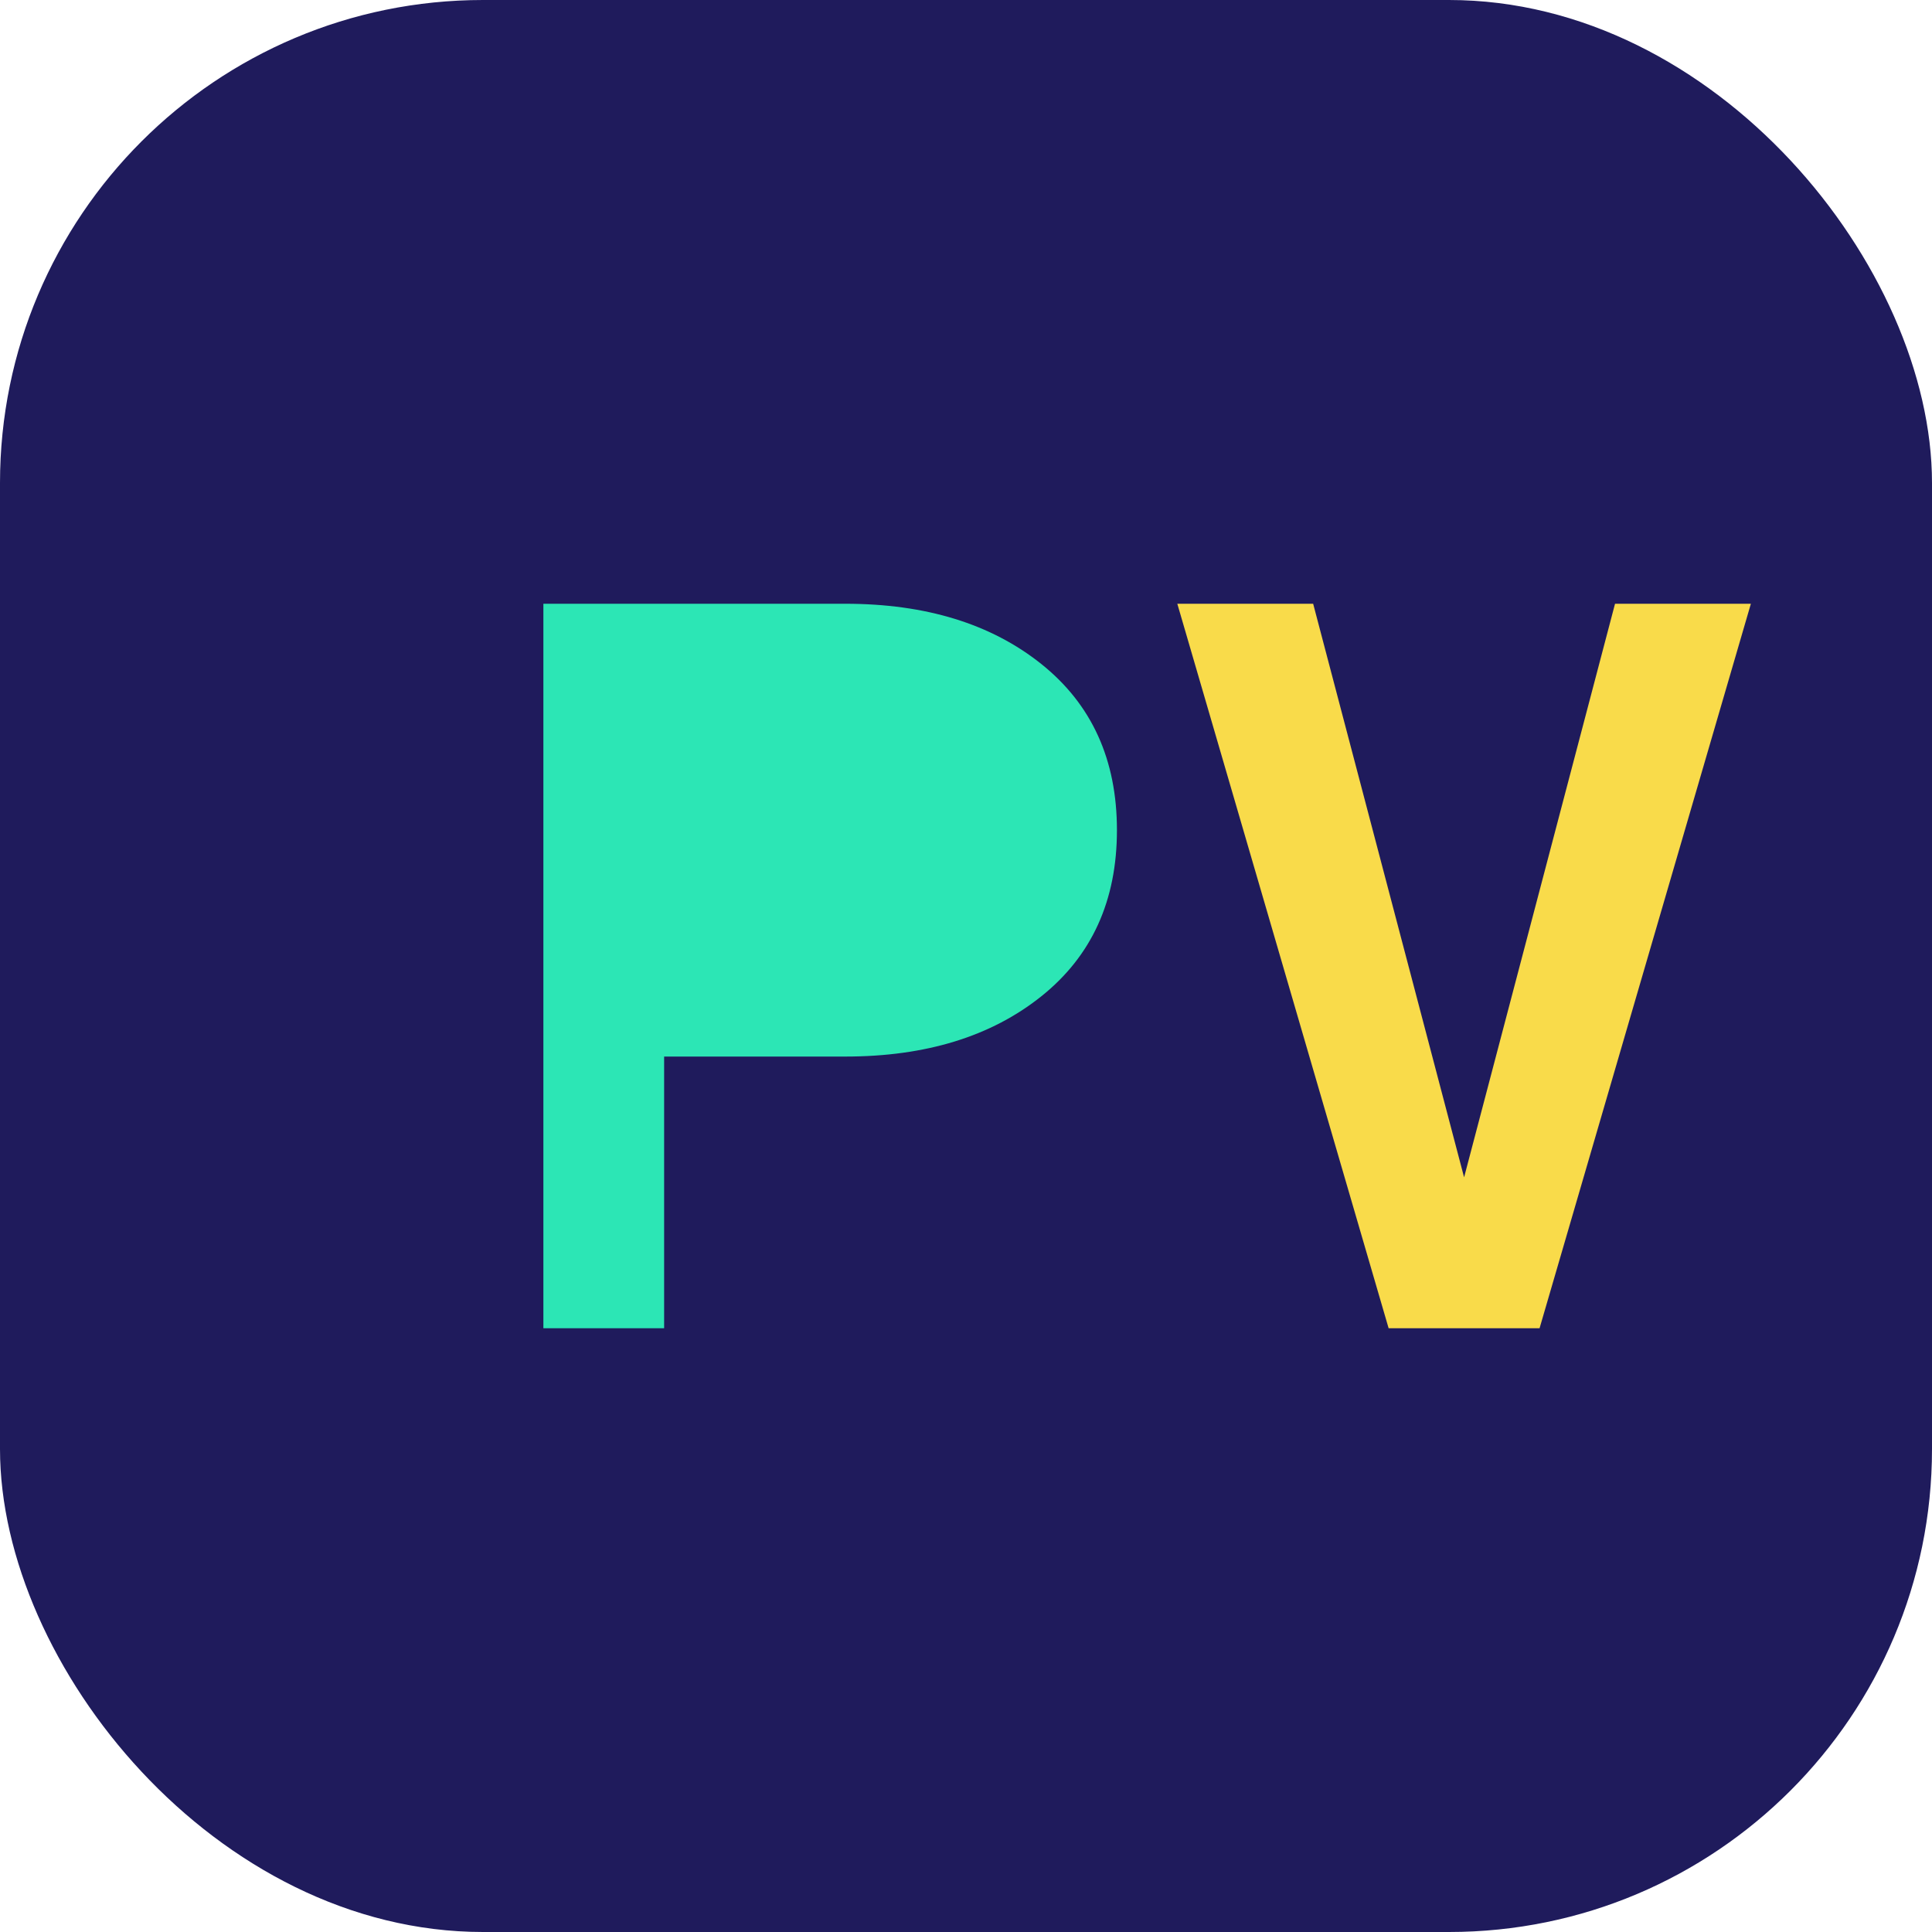
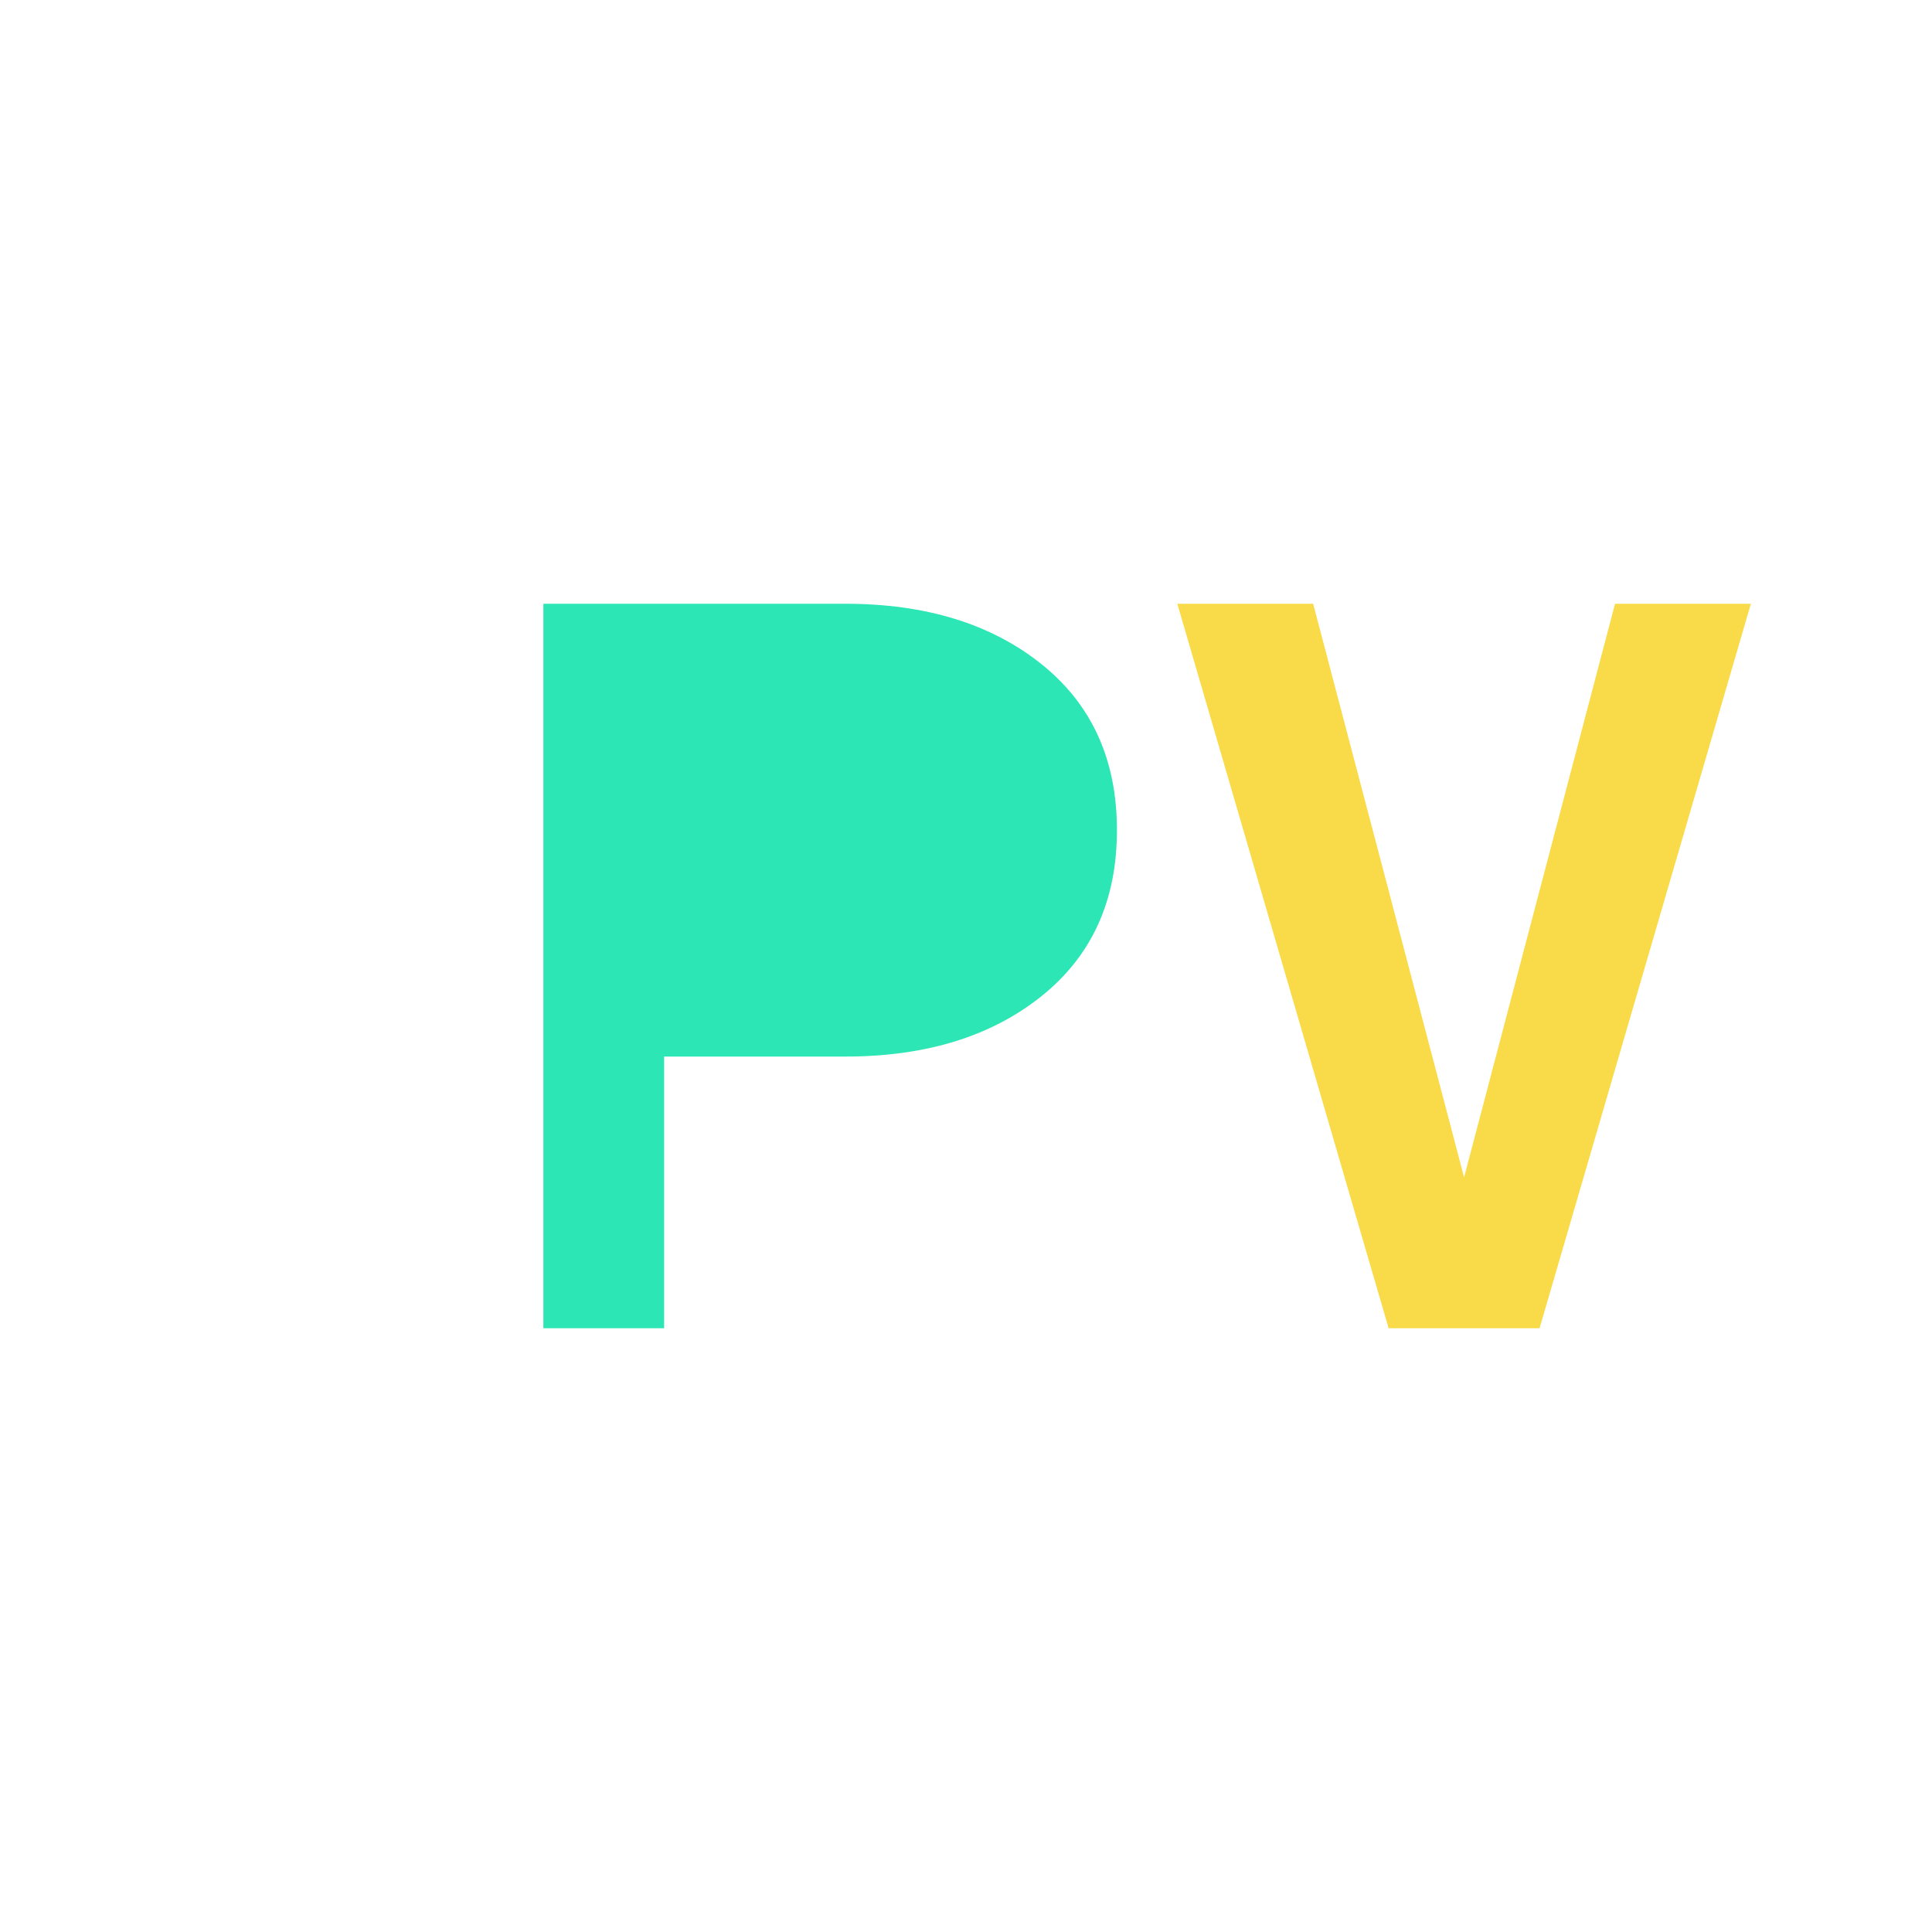
<svg xmlns="http://www.w3.org/2000/svg" width="32" height="32" viewBox="0 0 32 32" fill="none">
-   <rect width="32" height="32" rx="8" fill="#1F1B5C" />
  <path d="M9 22V10H14C15.333 10 16.417 10.333 17.25 11C18.083 11.667 18.5 12.583 18.5 13.75C18.5 14.917 18.083 15.833 17.25 16.5C16.417 17.167 15.333 17.5 14 17.5H11V22H9Z" fill="#2CE6B5" />
  <path d="M23 22L19.5 10H21.75L24.25 19.5L26.75 10H29L25.5 22H23Z" fill="#F9DB4A" />
</svg>